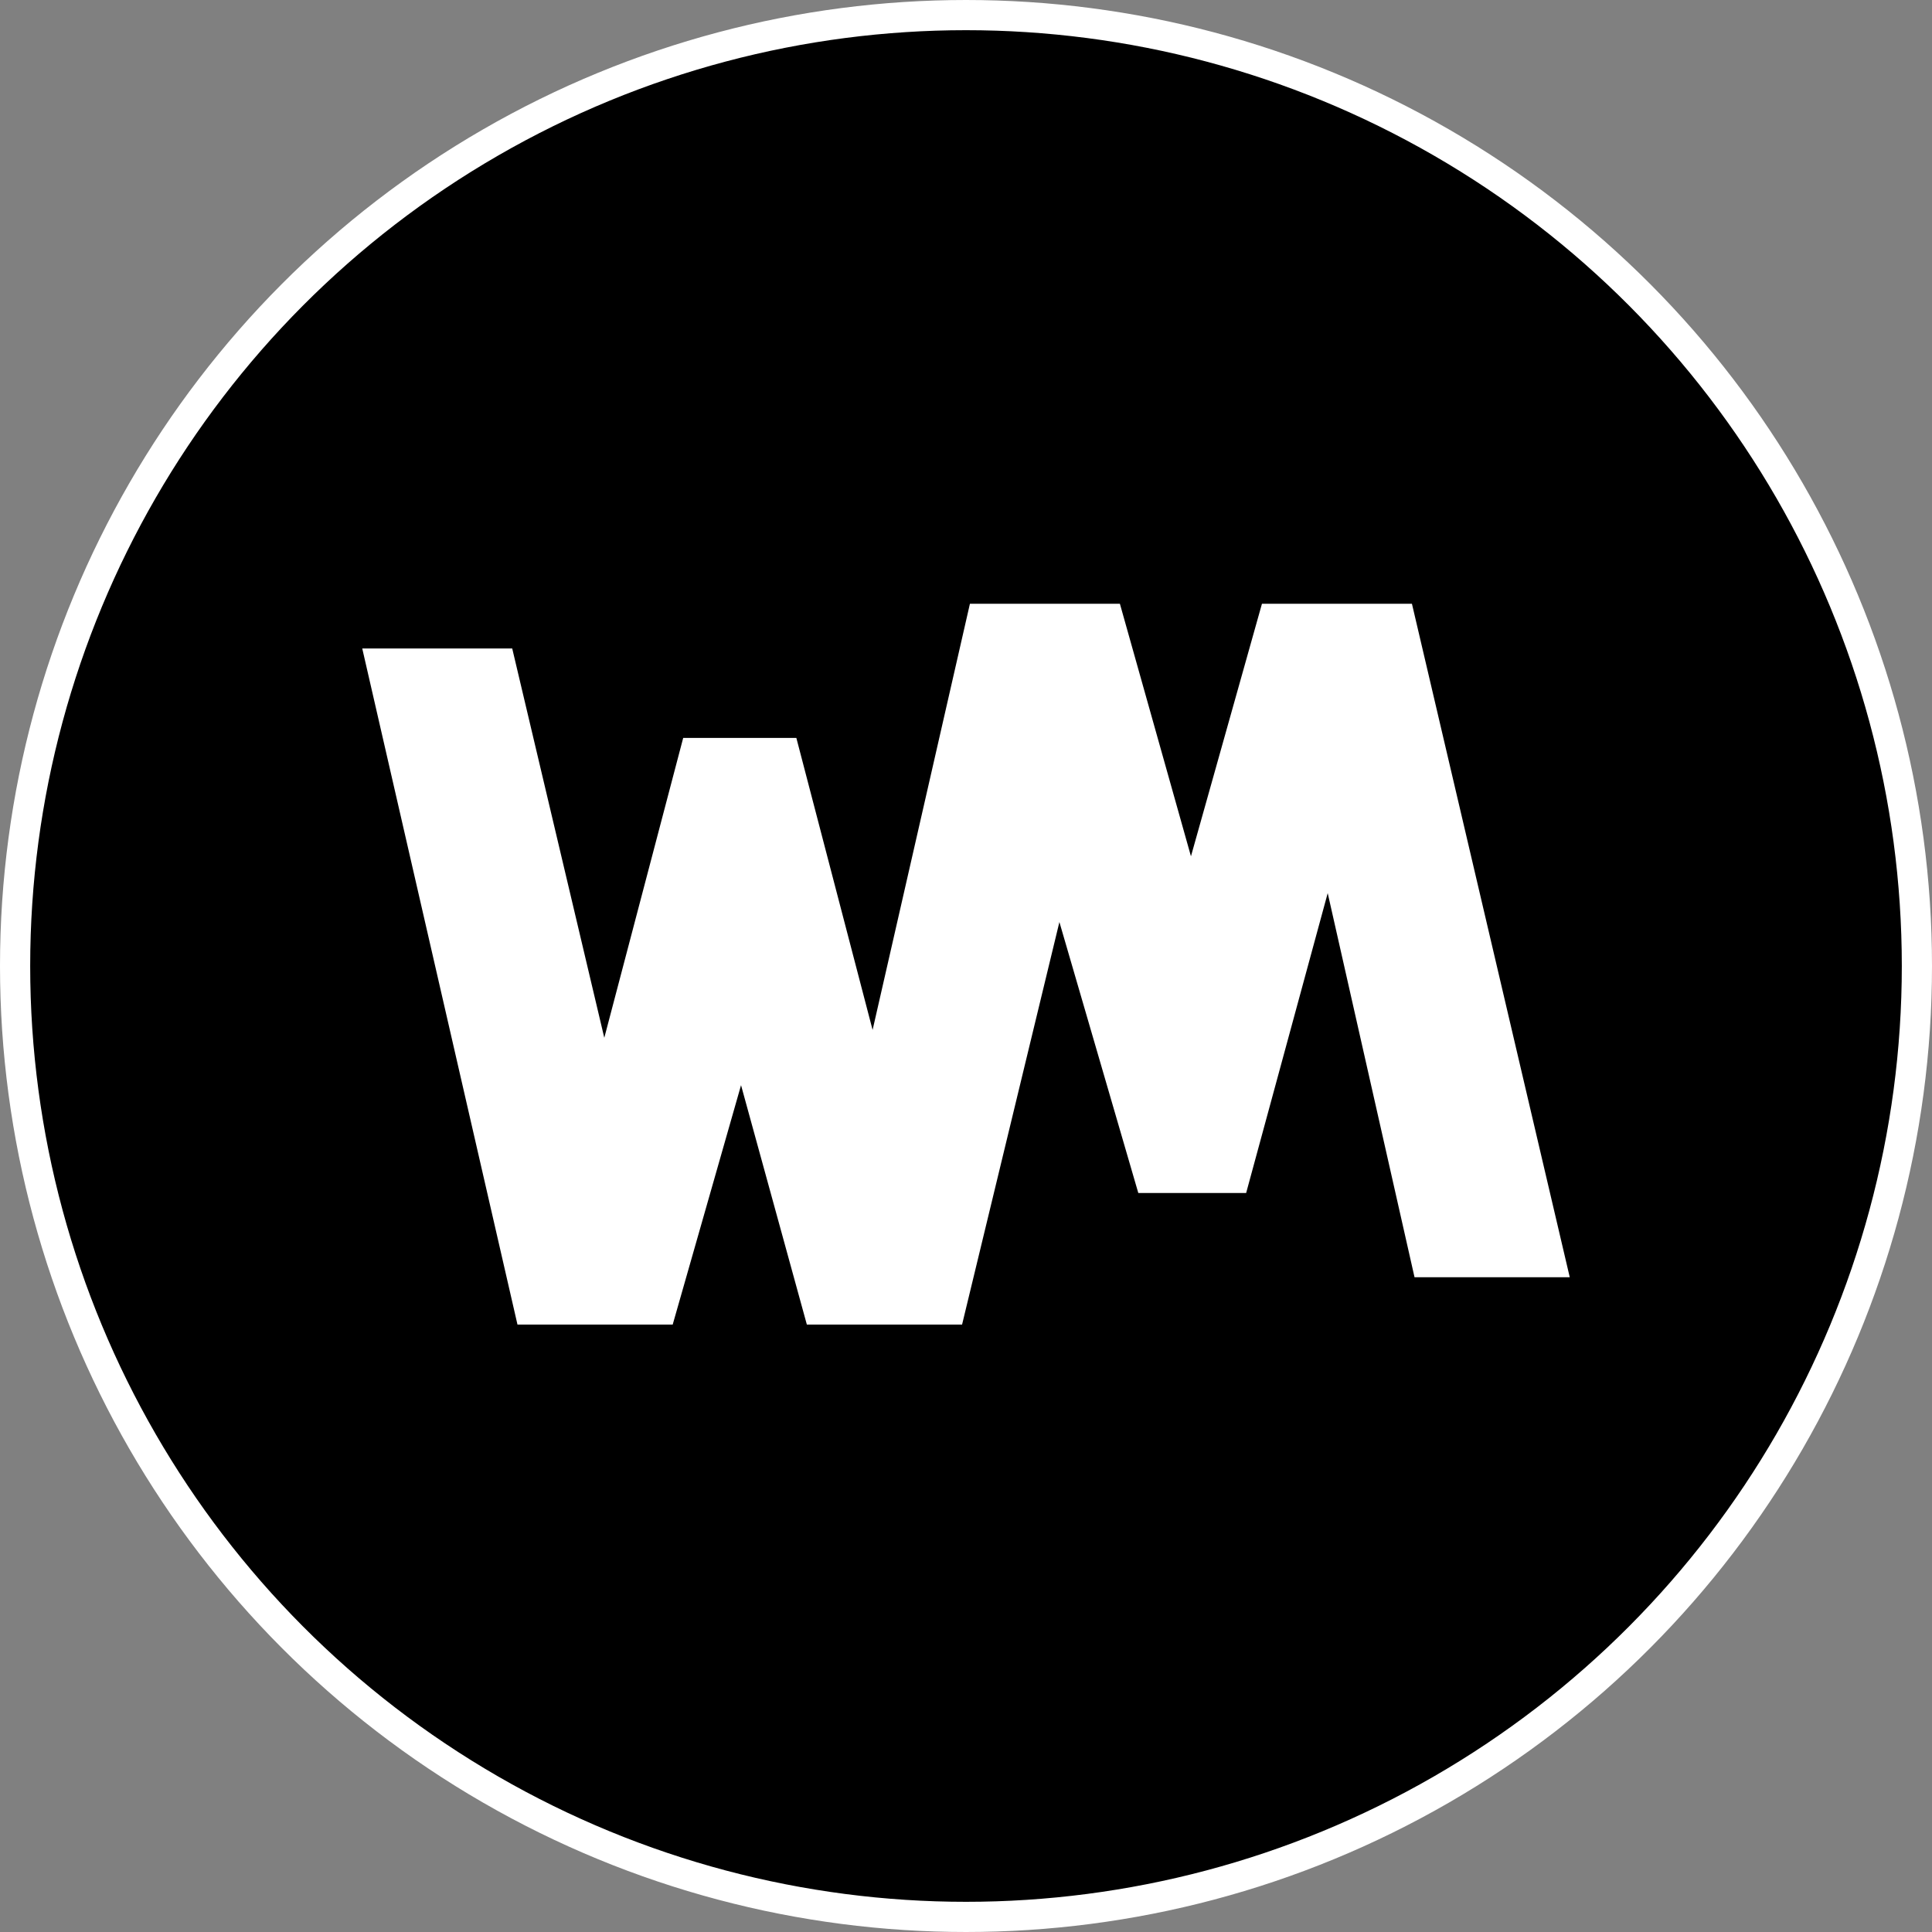
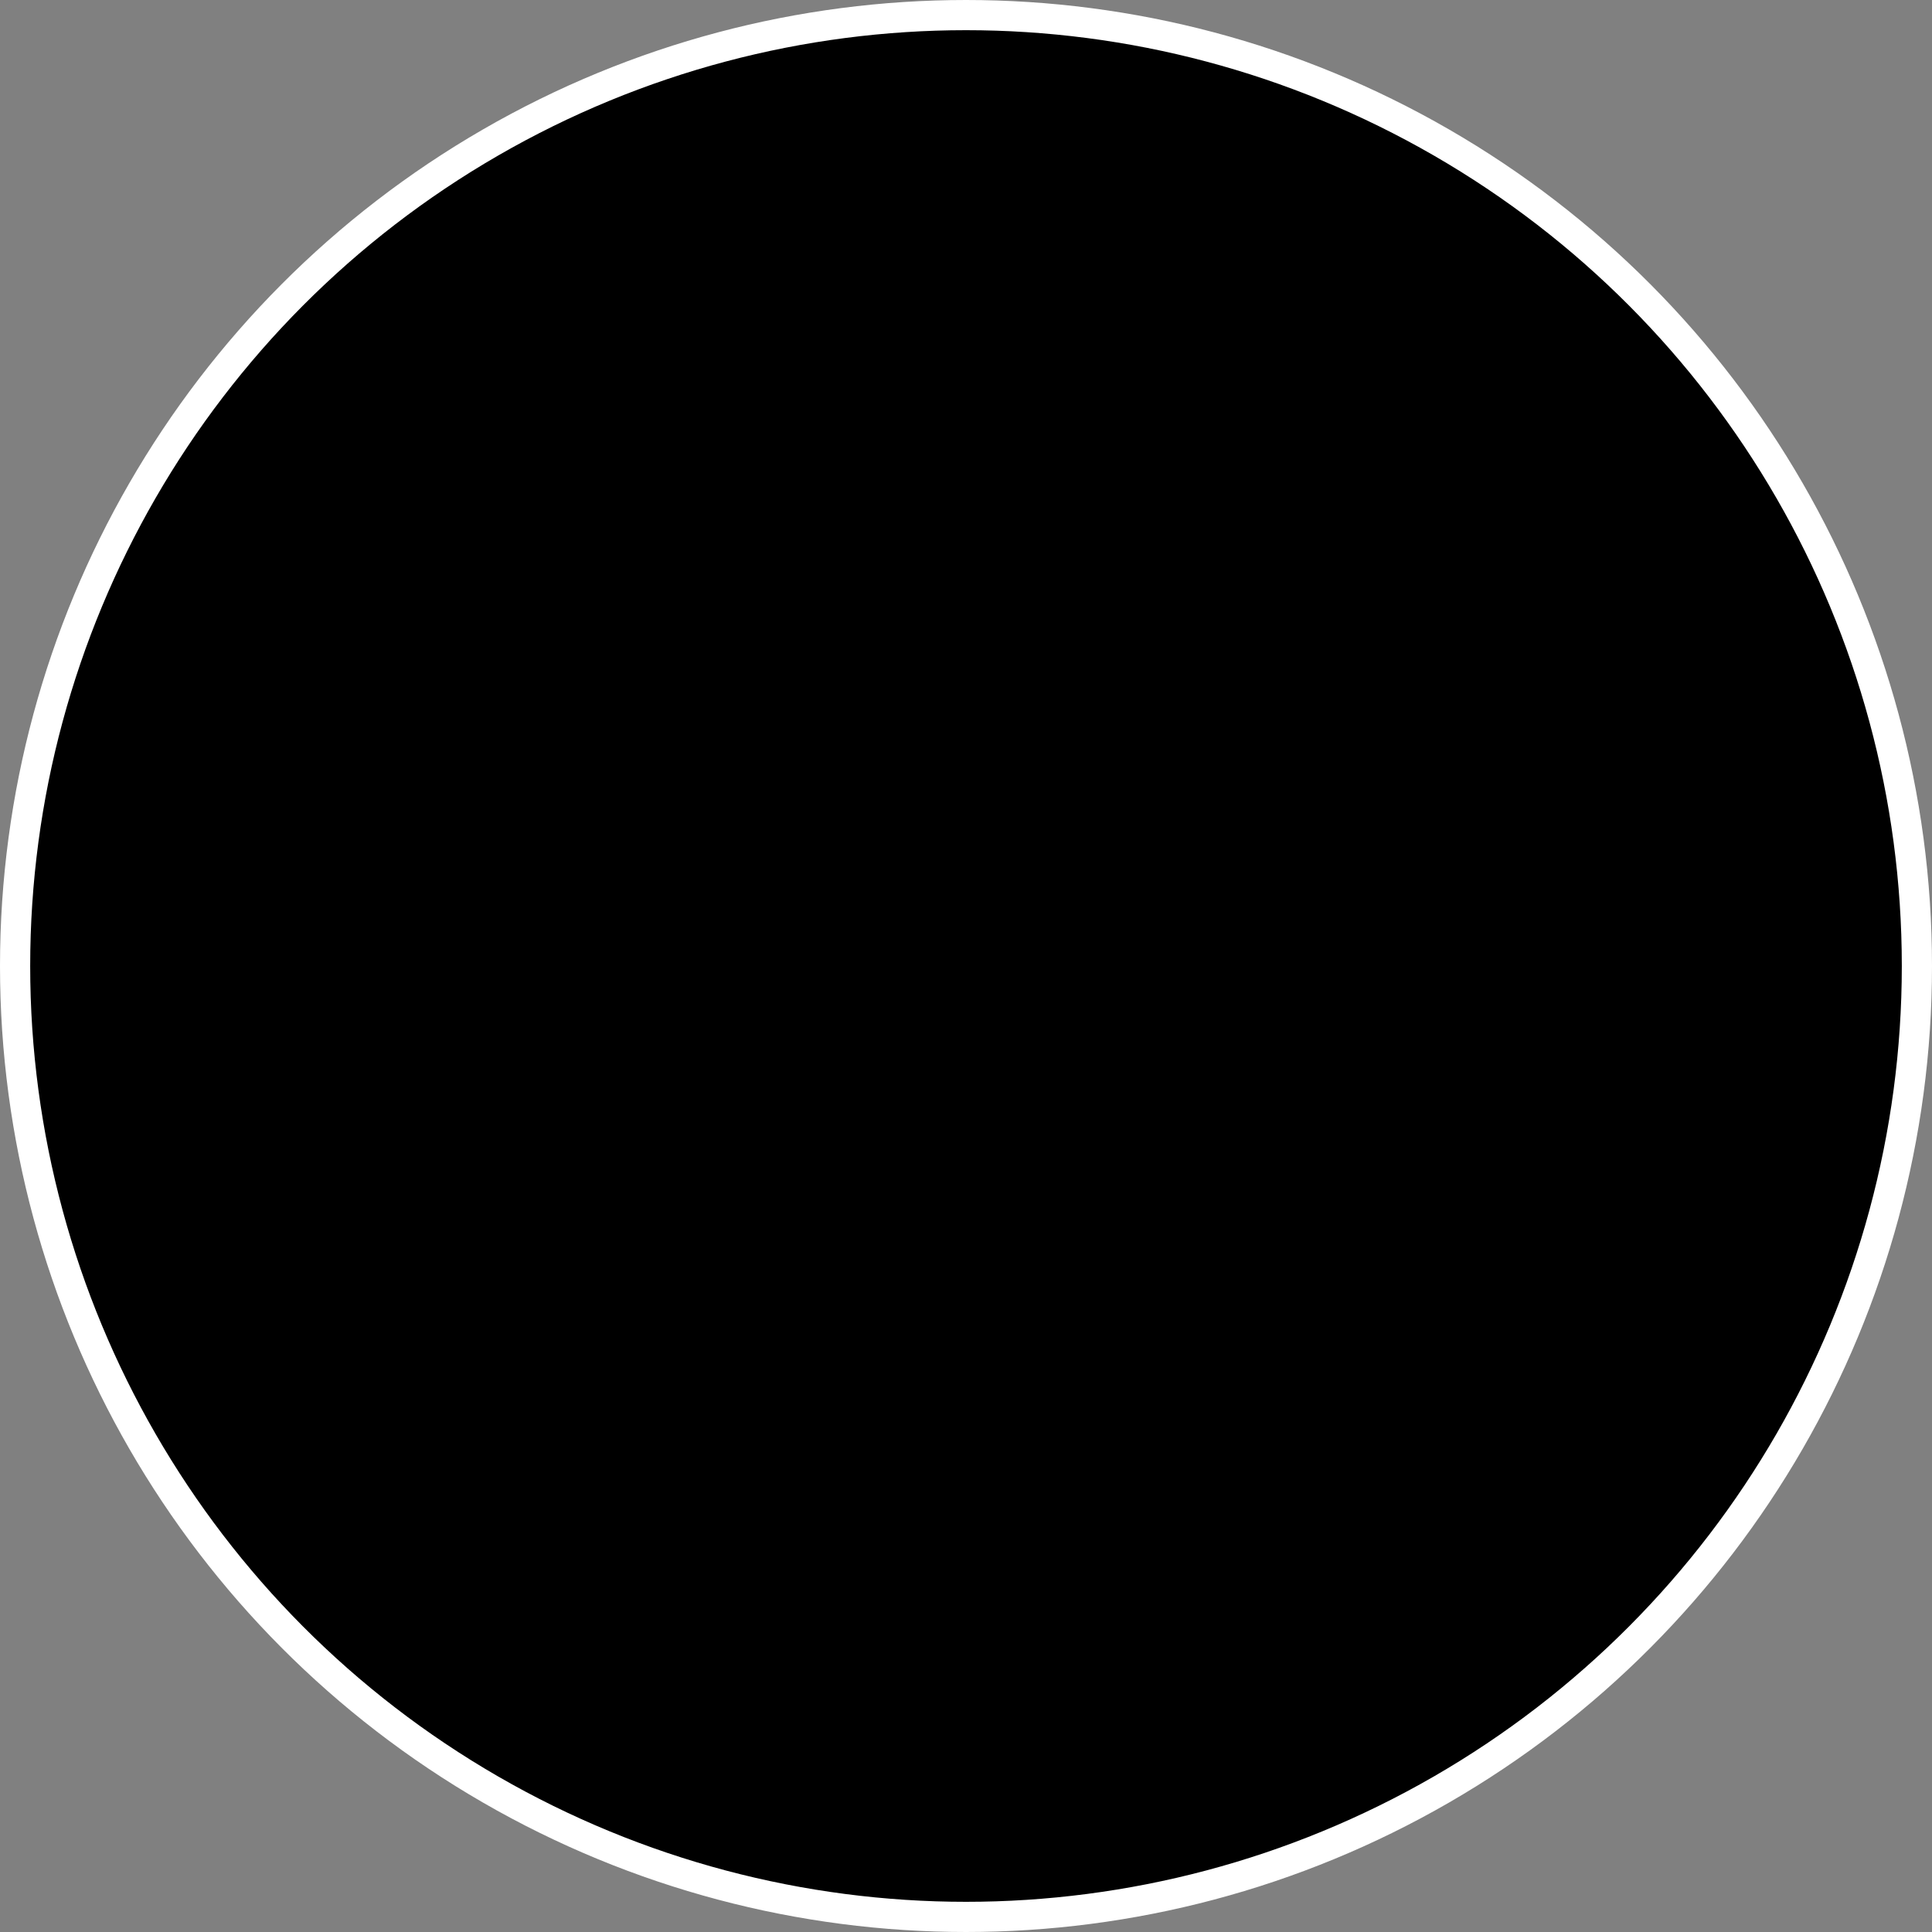
<svg xmlns="http://www.w3.org/2000/svg" width="32" height="32" viewBox="0 0 32 32" fill="none">
  <rect x="0" y="0" width="32" height="32" fill="#808080" stroke="none" />
  <circle cx="16" cy="16" r="15.75" fill="black" stroke="white" stroke-width="0.5" />
-   <path d="M8.484 10.741H6L8.571 21.939H11.142L12.274 17.974L13.364 21.939H15.935L17.547 15.272L18.854 19.76H20.64L21.991 14.793L23.429 21.155H26L23.386 10H20.902L19.726 14.183L18.549 10H16.065L14.453 17.059L13.19 12.222H11.316L10.009 17.189L8.484 10.741Z" fill="white" />
</svg>